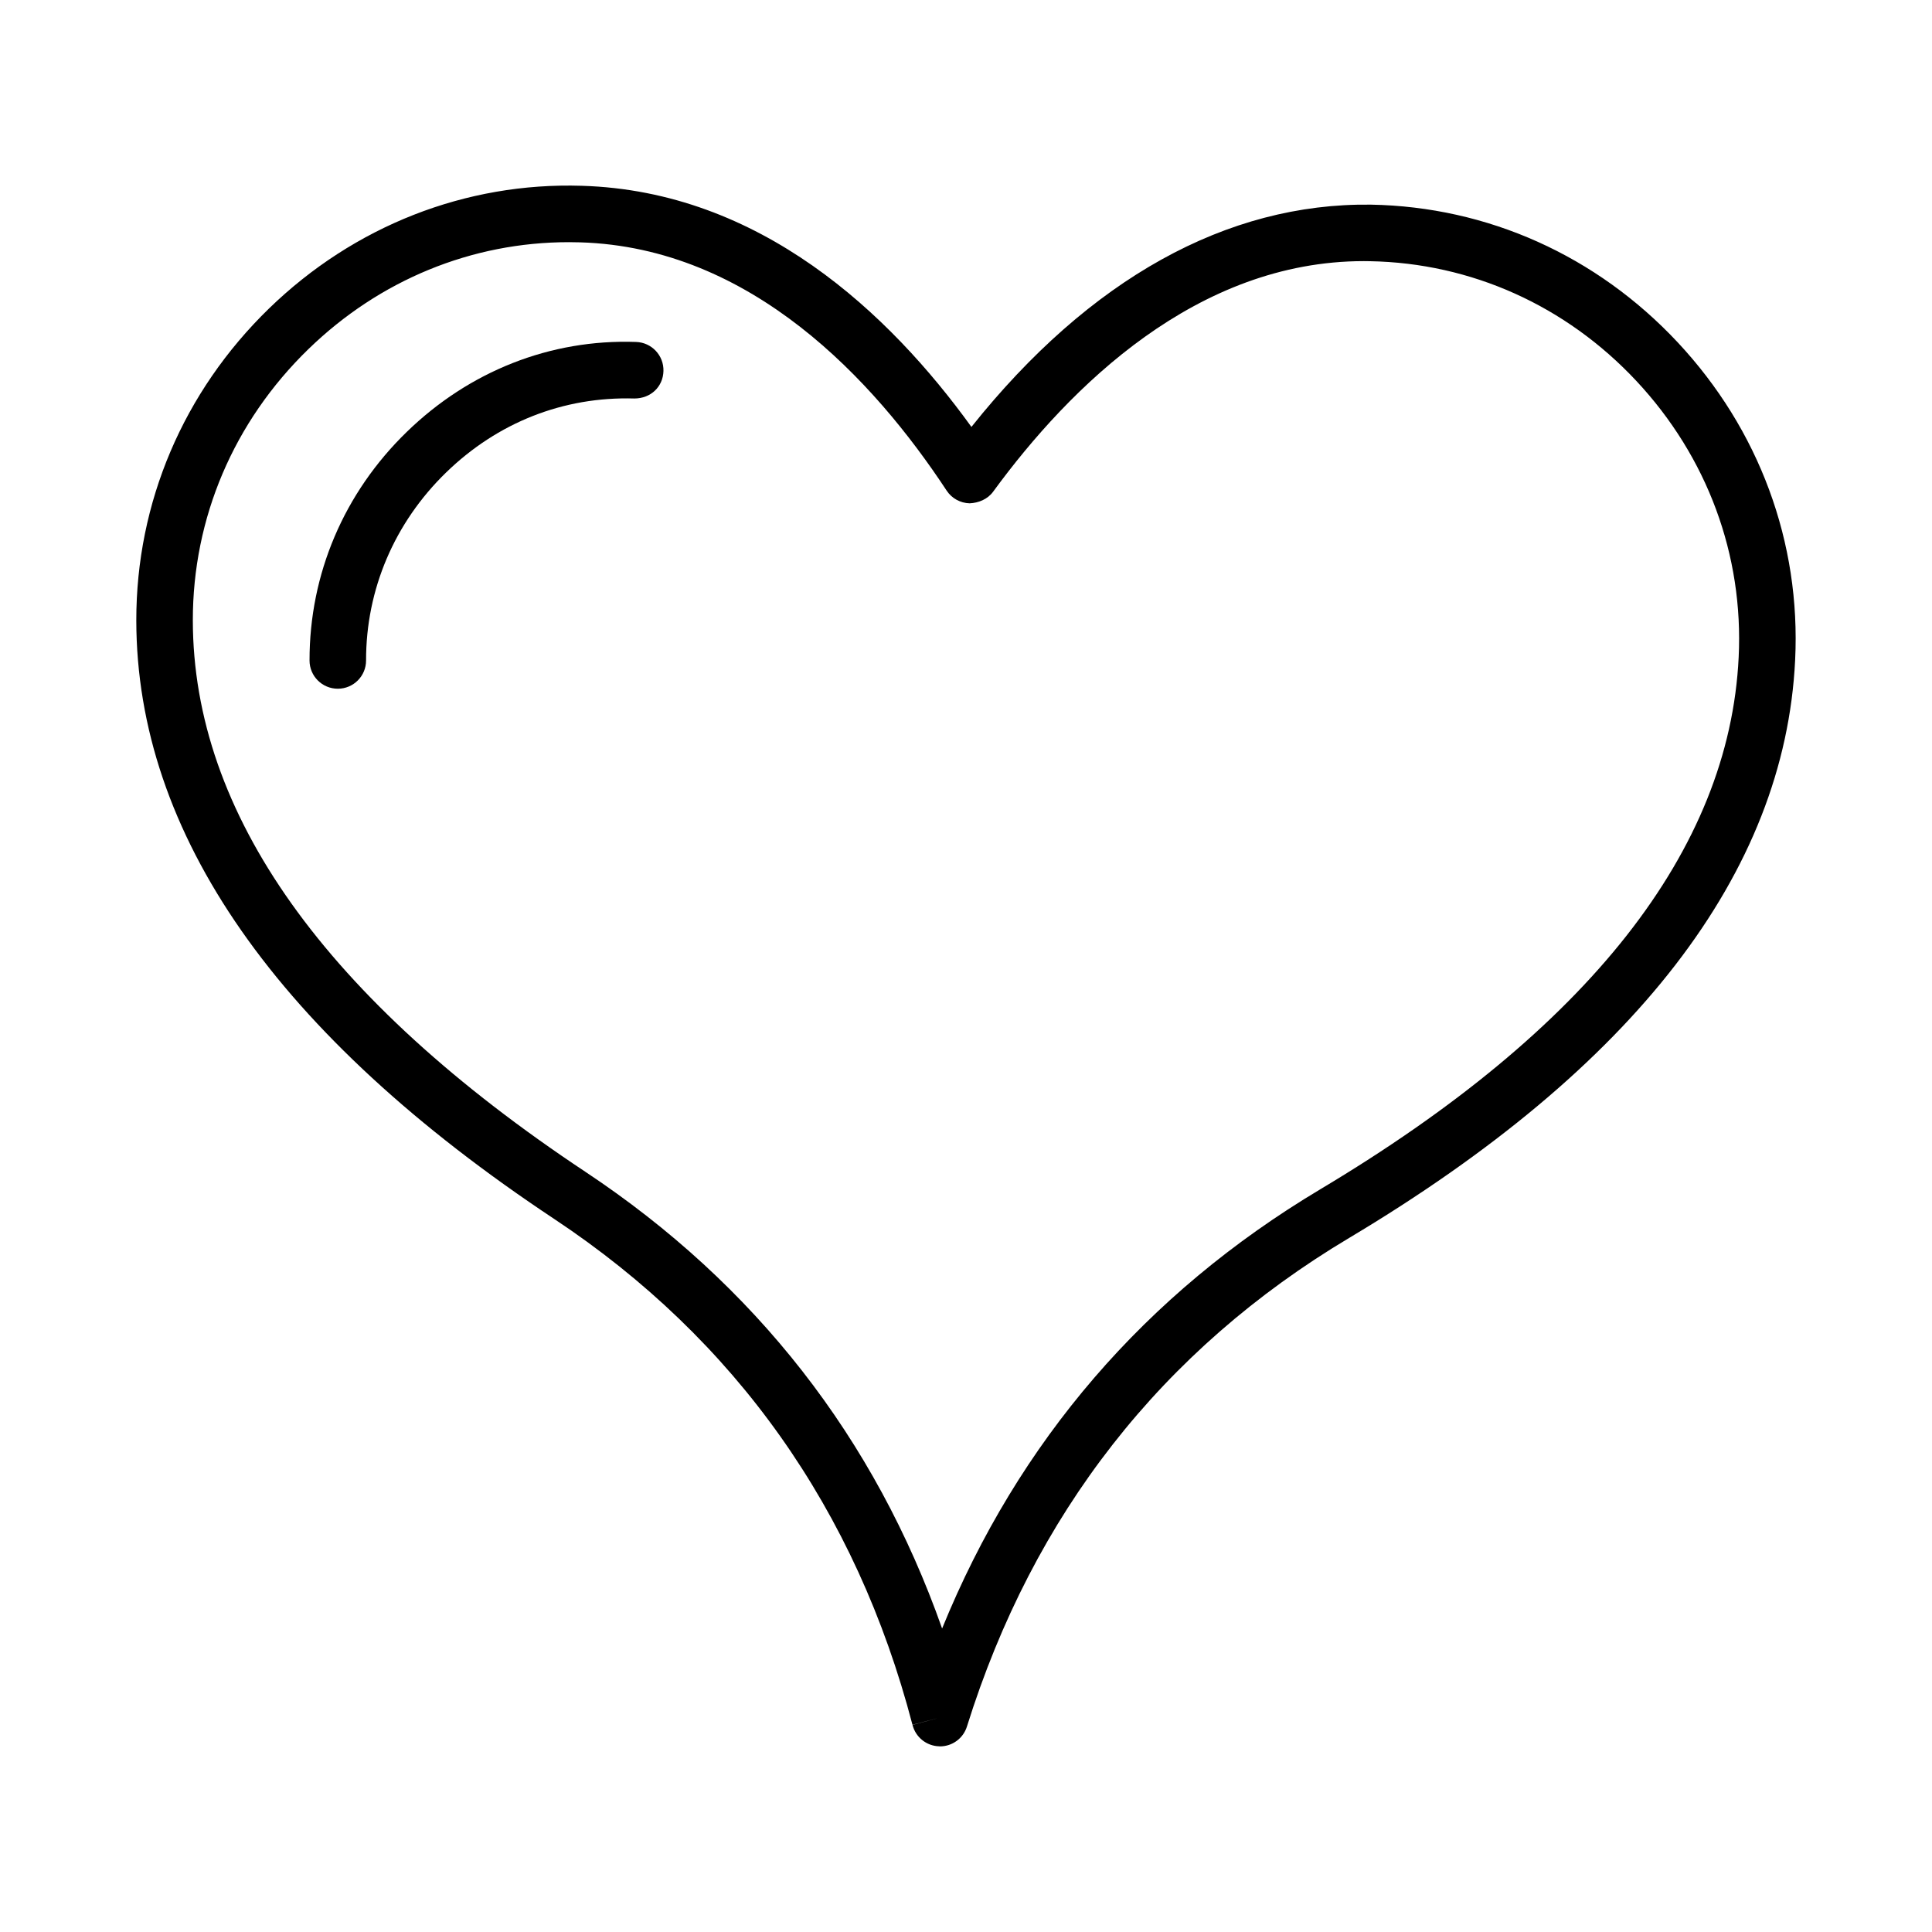
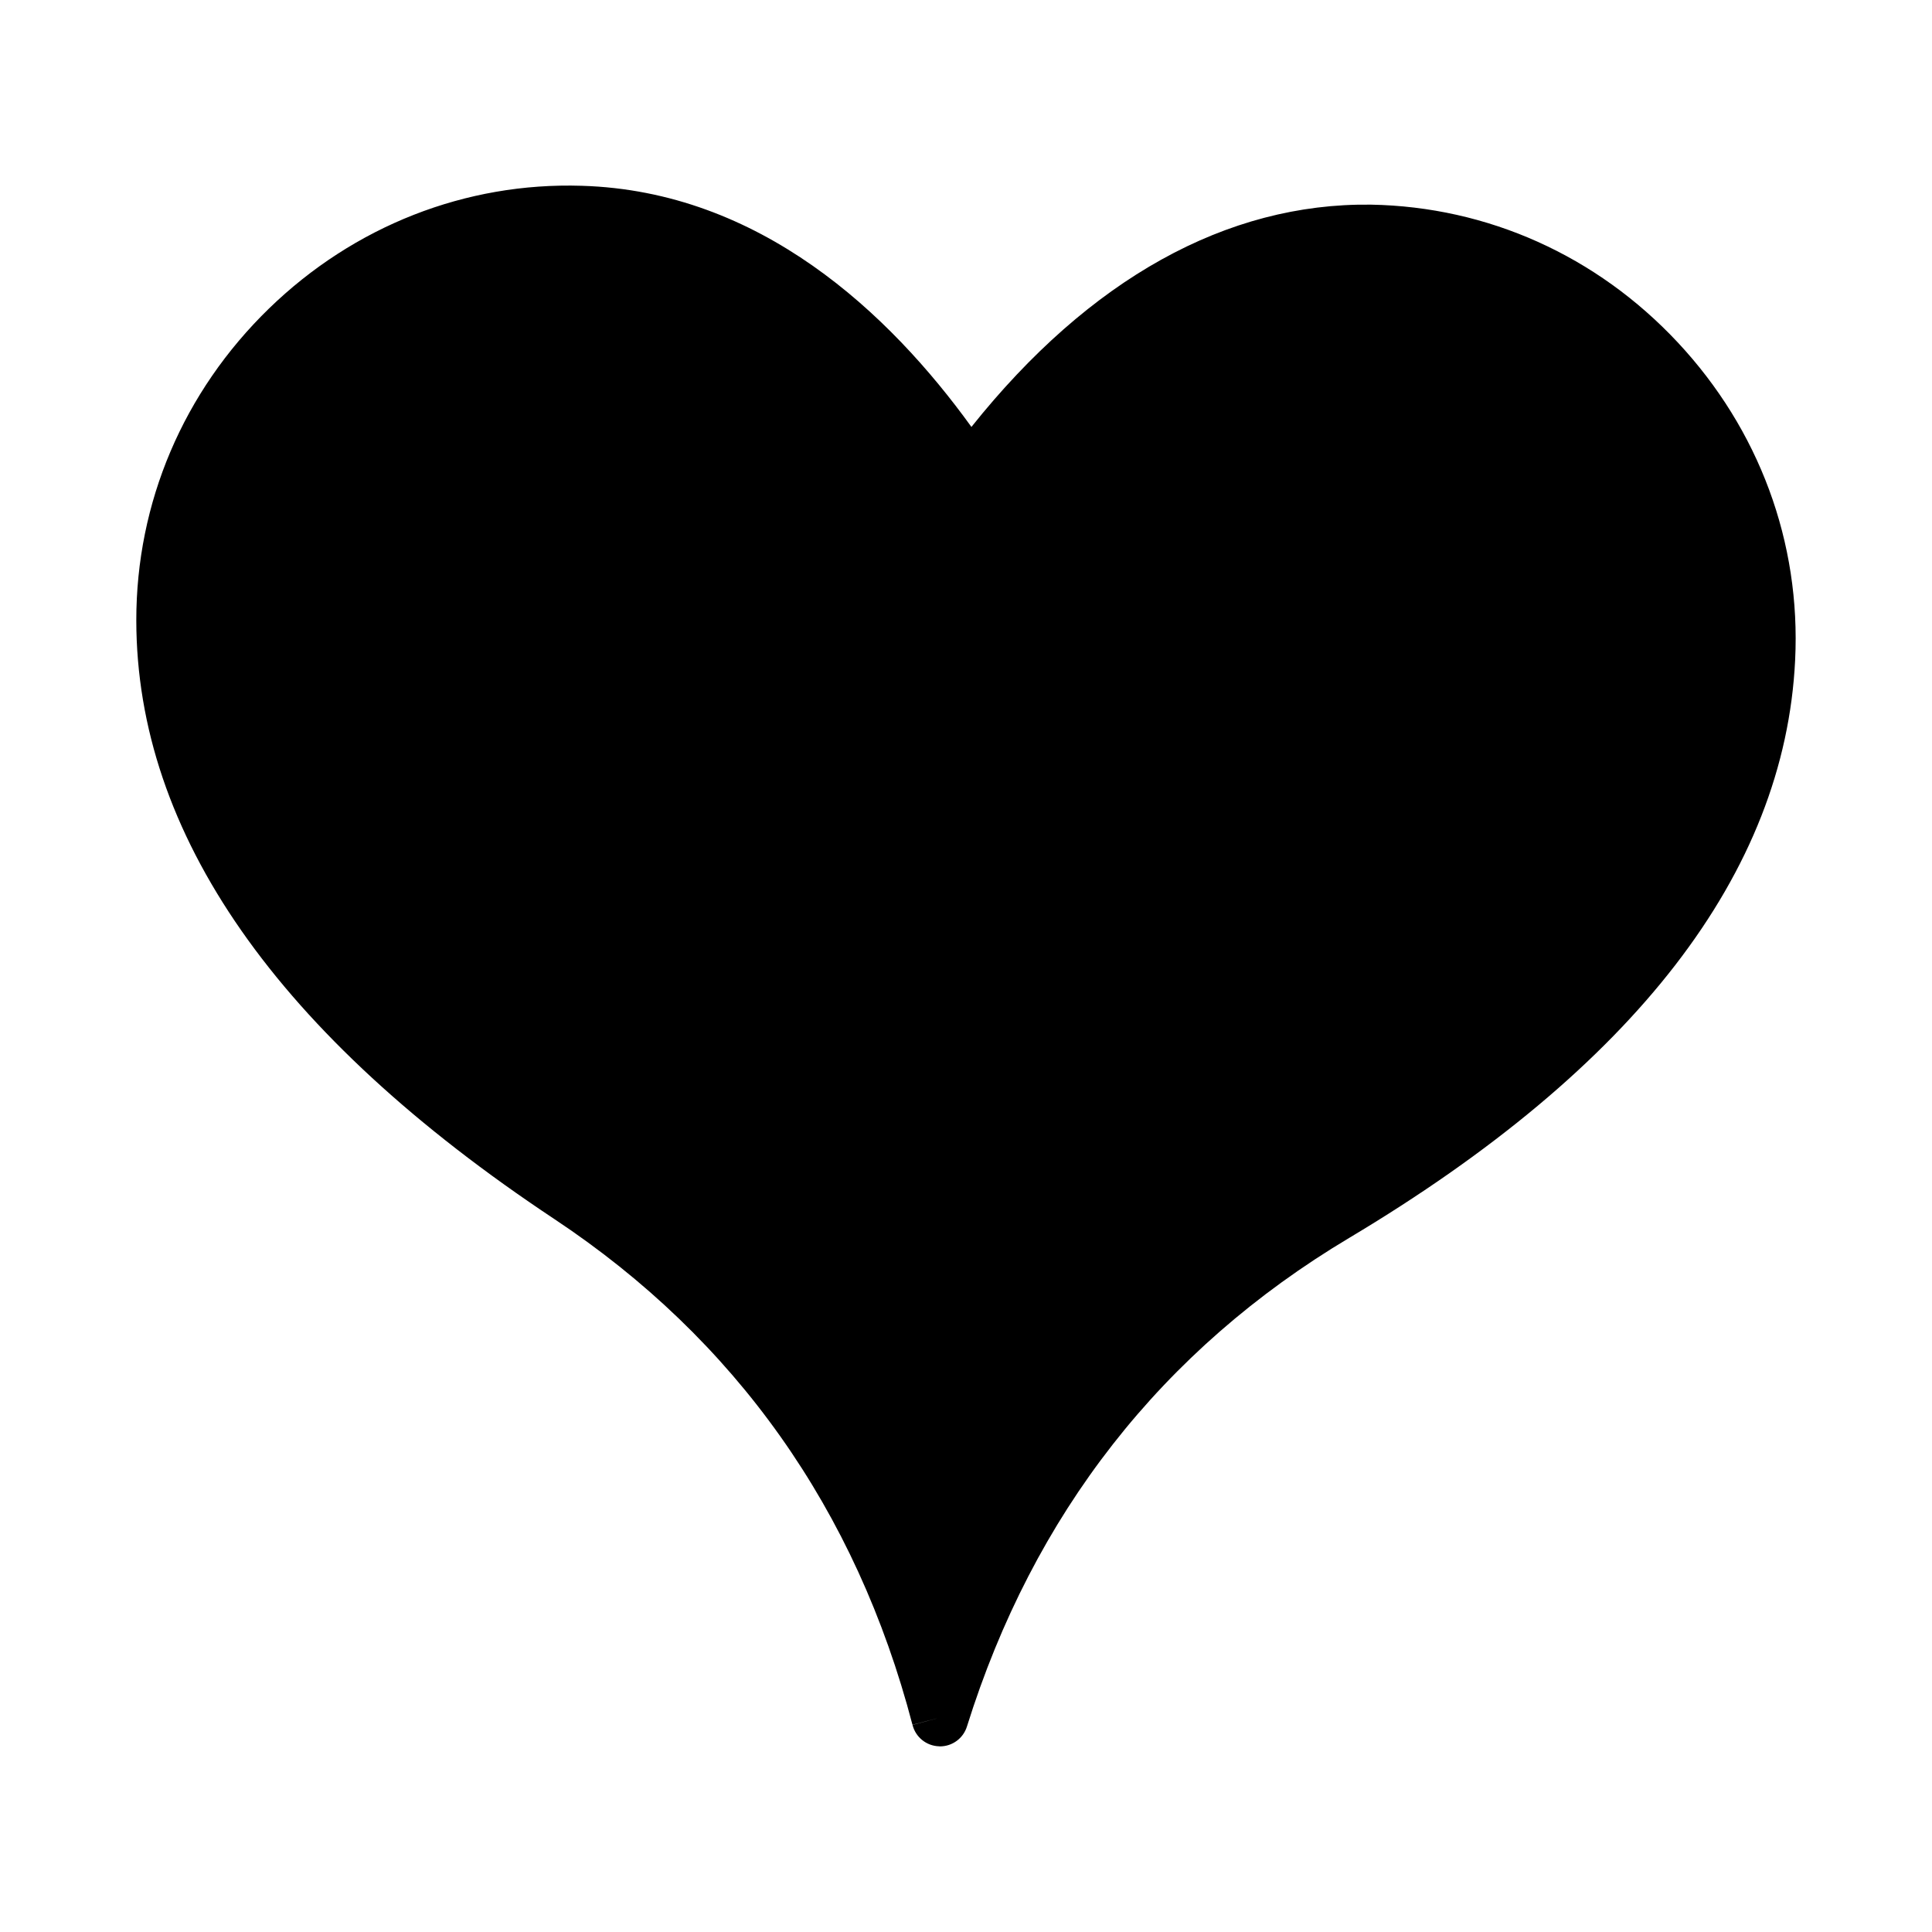
<svg xmlns="http://www.w3.org/2000/svg" fill="#000000" width="800px" height="800px" version="1.1" viewBox="144 144 512 512">
  <g>
-     <path d="m588.59 234.71c-21.477-22.957-50.328-35.922-81.281-36.477-38.16-0.484-74.547 19.641-105.87 58.906-21.77-30.141-56.016-62.492-103.26-63.902-30.742-0.969-60.359 10.637-82.906 32.535-22.695 22.062-35.18 51.414-35.152 82.66 0.062 56.512 37.328 109.88 110.76 158.61 48.086 31.922 80.027 77.02 94.93 134.04l7.051-1.848-7.035 1.883c0.812 3.258 3.695 5.578 7.051 5.672 0.074 0.02 0.148 0.02 0.219 0.02 3.266 0 6.176-2.121 7.152-5.269 17.609-56.309 51.68-99.867 101.28-129.47 75.699-45.188 115.47-96.703 118.2-153.14 1.535-31.191-9.531-61.102-31.137-84.219zm-94.742 224.49c-46.34 27.68-79.965 66.754-100.18 116.37-17.816-50.512-49.531-91.141-94.496-121-69-45.801-104.01-94.973-104.07-146.15-0.027-27.156 10.848-52.688 30.617-71.887 18.887-18.355 43.297-28.355 69.055-28.355 0.98 0 1.977 0.02 2.965 0.047 45.359 1.344 77.859 36.523 97.133 65.793 1.344 2.047 3.621 3.301 6.074 3.367 2.406-0.102 4.785-1.09 6.231-3.062 20.461-27.988 54.031-61.121 98.266-61.121 0.531 0 1.062 0.008 1.609 0.02 26.836 0.484 51.918 11.754 70.598 31.73 18.805 20.125 28.449 46.148 27.113 73.258-2.473 51.121-39.793 98.559-110.92 140.99z" />
-     <path d="m312.55 234.62c-22.75-0.797-44.242 7.793-60.762 23.848-16.637 16.152-25.785 37.668-25.758 60.57 0 4.137 3.356 7.481 7.492 7.481h0.008c4.137 0 7.492-3.356 7.481-7.5-0.02-18.805 7.519-36.496 21.211-49.805 13.594-13.207 31.027-20.16 49.887-19.609 4.383 0 7.602-3.137 7.711-7.273 0.121-4.133-3.125-7.582-7.269-7.711z" />
+     <path d="m588.59 234.71c-21.477-22.957-50.328-35.922-81.281-36.477-38.16-0.484-74.547 19.641-105.87 58.906-21.77-30.141-56.016-62.492-103.26-63.902-30.742-0.969-60.359 10.637-82.906 32.535-22.695 22.062-35.18 51.414-35.152 82.66 0.062 56.512 37.328 109.88 110.76 158.61 48.086 31.922 80.027 77.02 94.93 134.04l7.051-1.848-7.035 1.883c0.812 3.258 3.695 5.578 7.051 5.672 0.074 0.02 0.148 0.02 0.219 0.02 3.266 0 6.176-2.121 7.152-5.269 17.609-56.309 51.68-99.867 101.28-129.47 75.699-45.188 115.47-96.703 118.2-153.14 1.535-31.191-9.531-61.102-31.137-84.219zm-94.742 224.49z" />
  </g>
</svg>